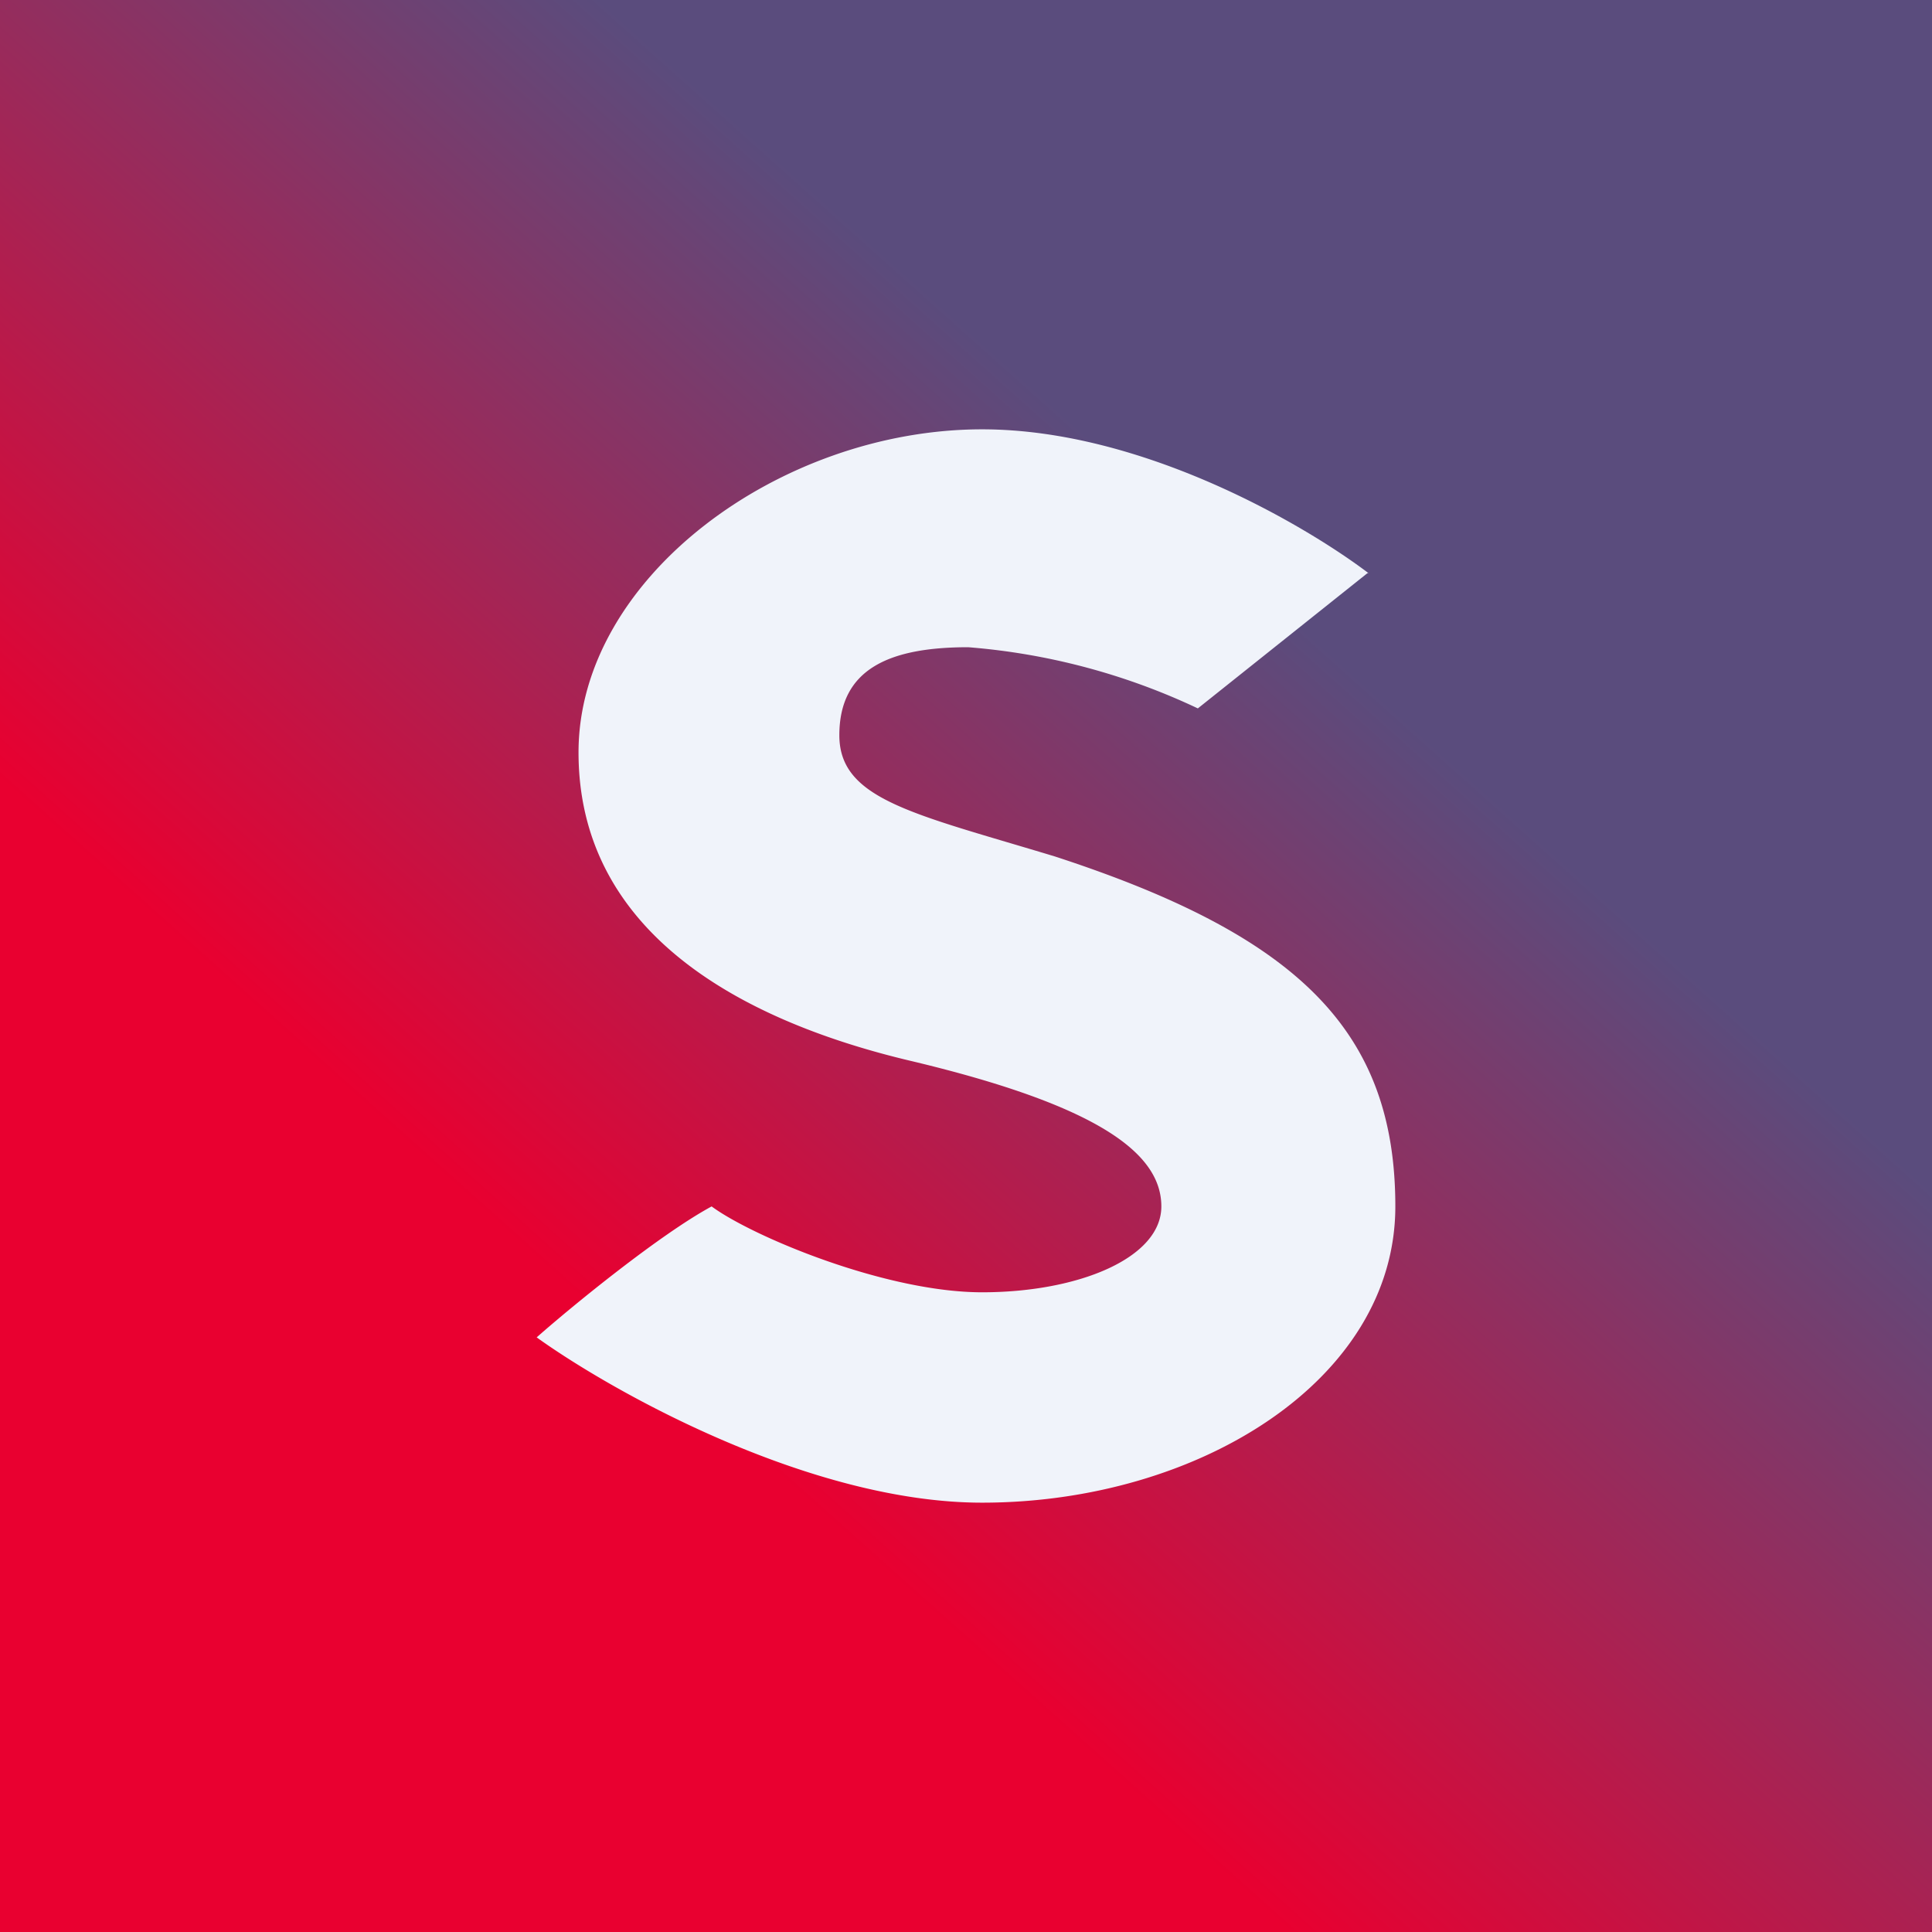
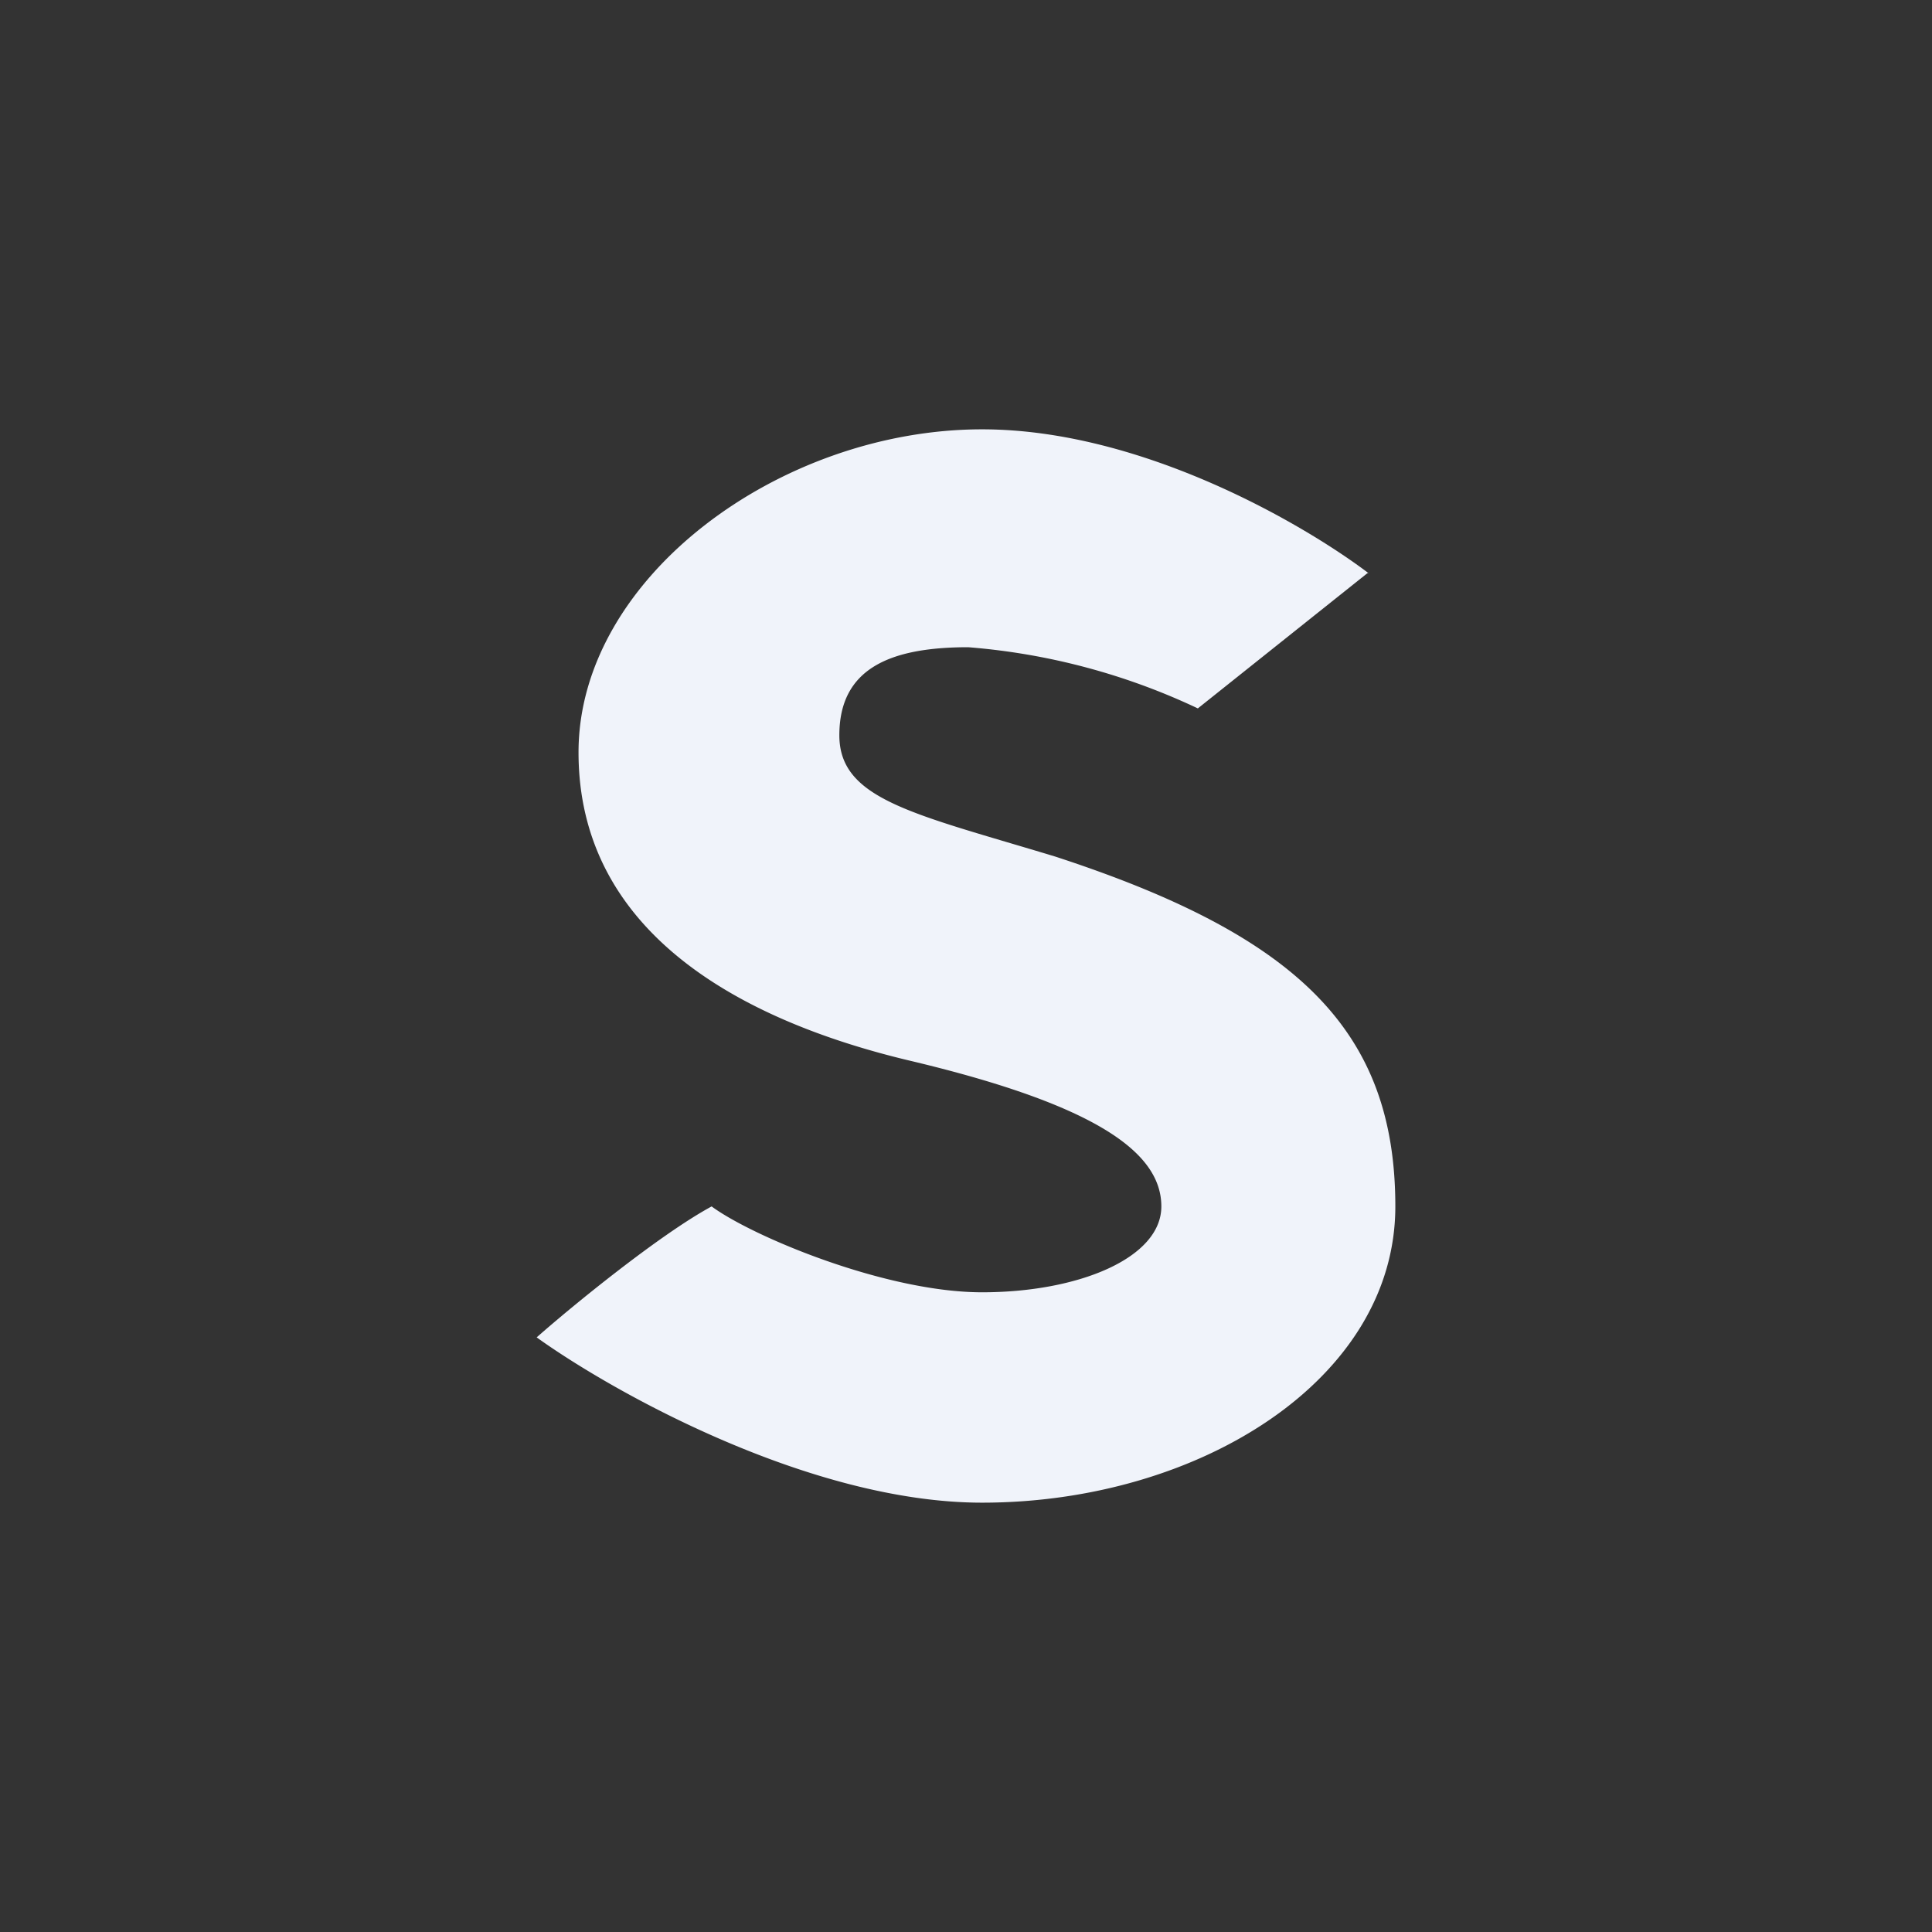
<svg xmlns="http://www.w3.org/2000/svg" width="18" height="18" viewBox="0 0 18 18">
  <rect x="0" y="0" width="18" height="18" fill="#333333" stroke="none" />
-   <path fill="url(#ah305vksb)" d="M0 0h18v18H0z" />
  <path d="M12.74 5.34 11.16 6.6a6.13 6.13 0 0 0-2.14-.57c-.73 0-1.2.2-1.2.82 0 .6.69.73 2.01 1.13C12.1 8.72 13 9.61 13 11.24 13 12.86 11.16 14 9.15 14c-1.6 0-3.44-1.03-4.15-1.54.34-.3 1.15-.96 1.63-1.22.38.28 1.62.8 2.52.8.9 0 1.67-.32 1.67-.8 0-.5-.6-.94-2.31-1.35-1.71-.4-3.12-1.26-3.12-2.88C5.39 5.38 7.27 4 9.15 4c1.5 0 3.02.9 3.6 1.34Z" fill="#F0F3FA" />
  <defs>
    <linearGradient id="ah305vksb" x1="14.46" y1="1.77" x2="2.25" y2="15.43" gradientUnits="userSpaceOnUse">
      <stop offset=".25" stop-color="#5A4C7D" />
      <stop offset=".75" stop-color="#E90030" />
    </linearGradient>
  </defs>
</svg>